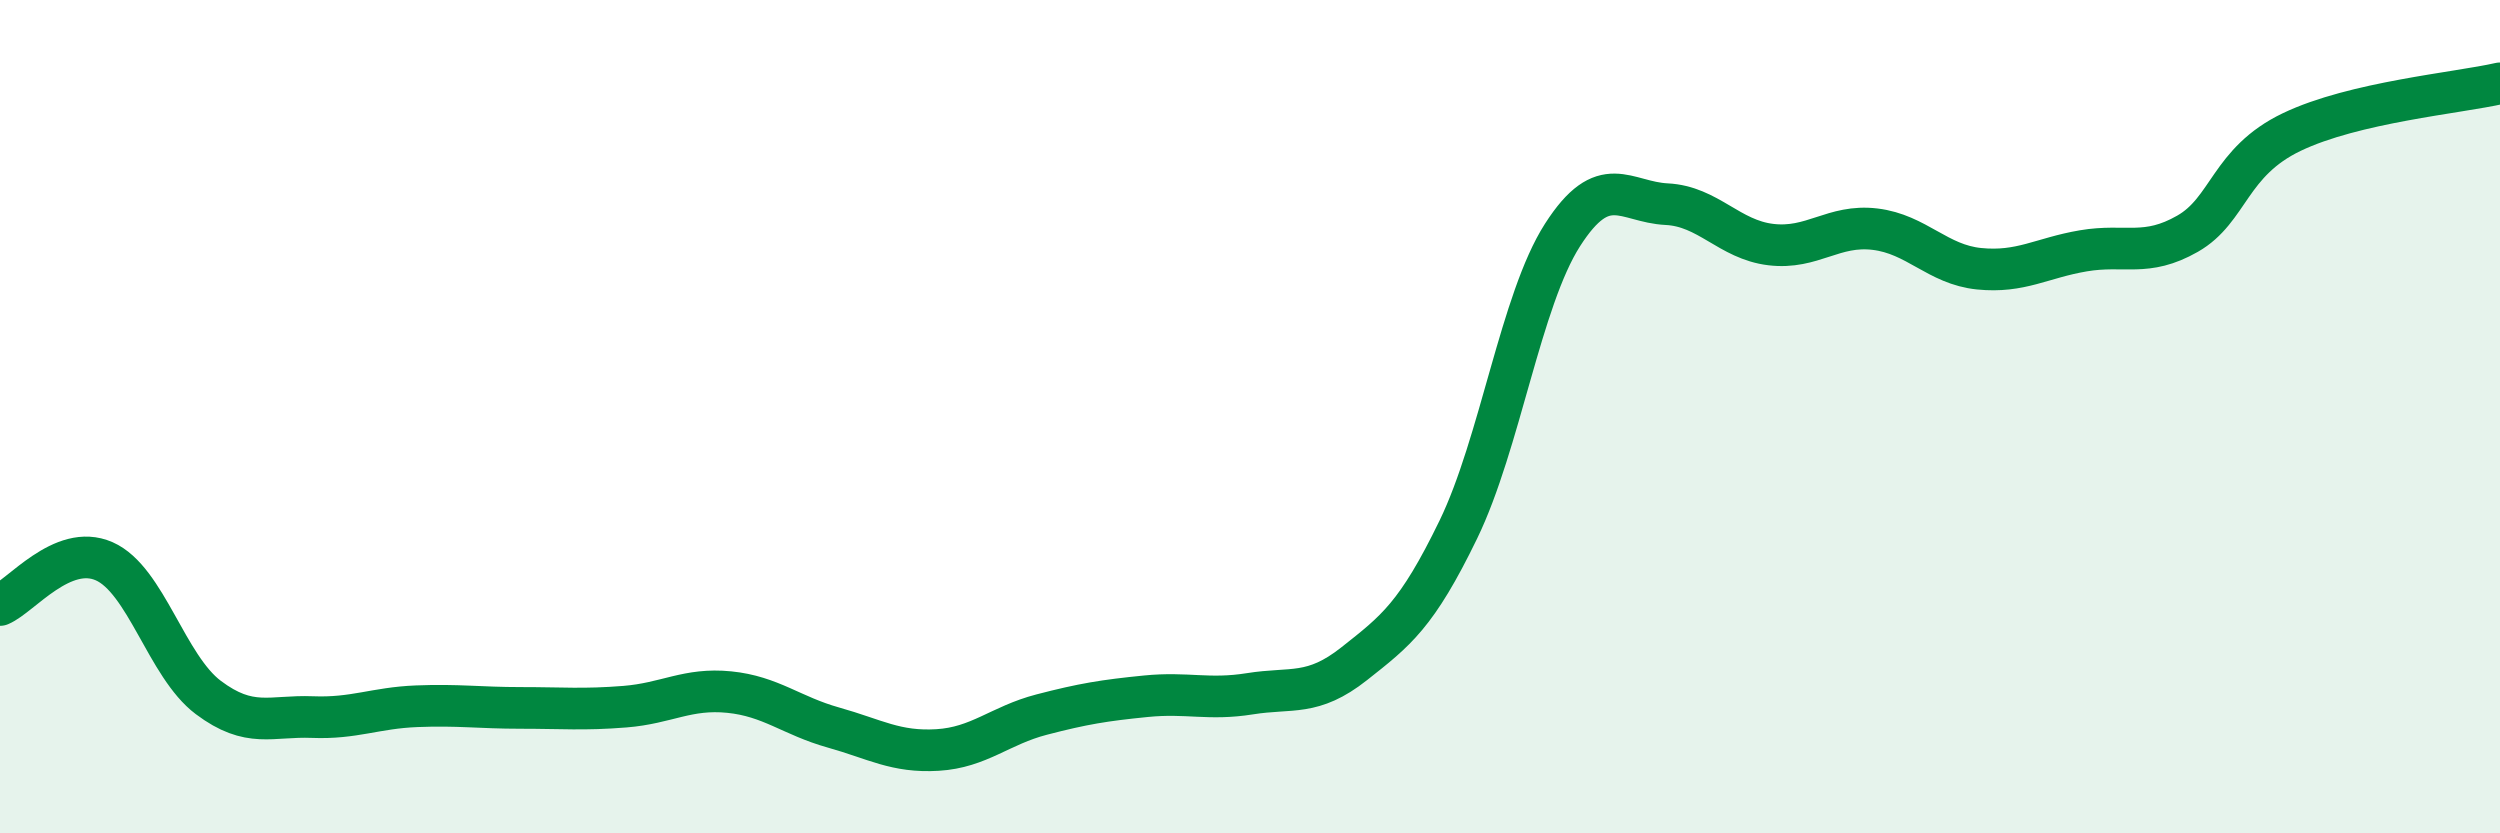
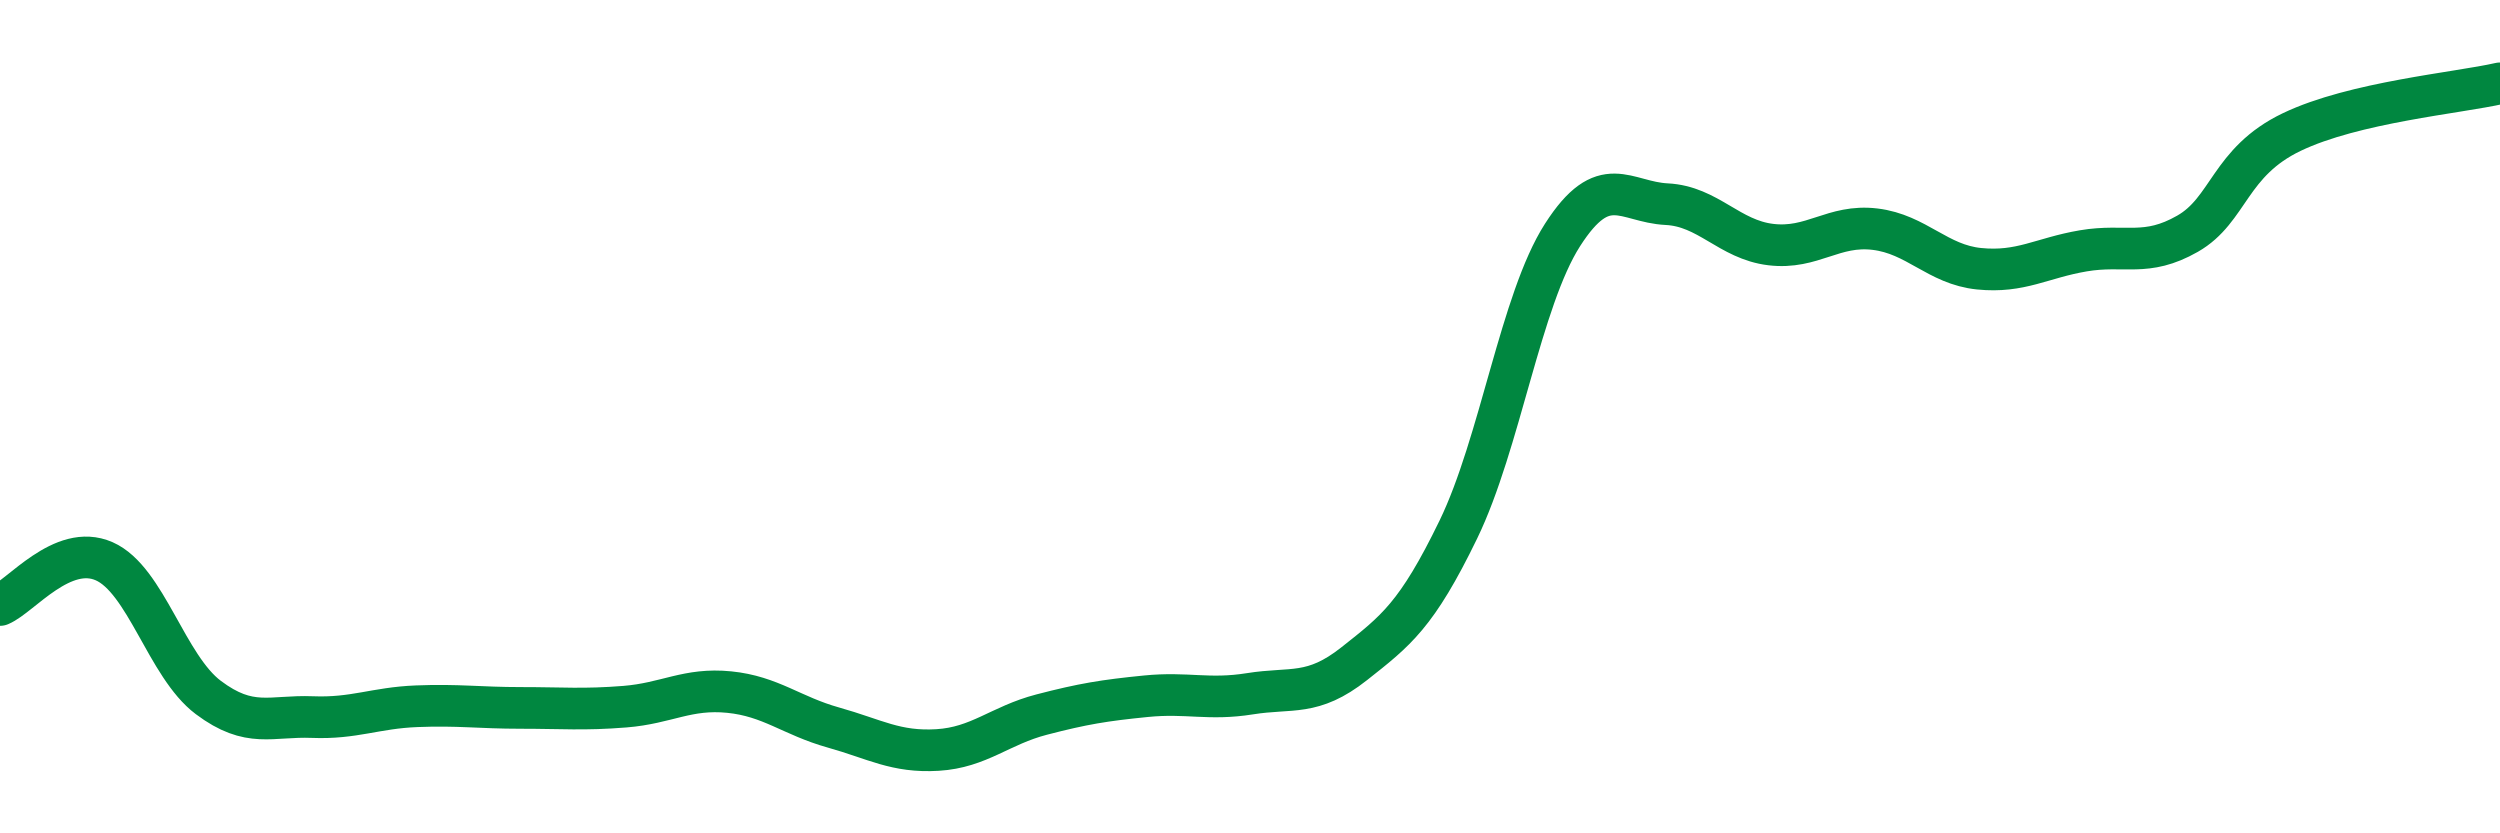
<svg xmlns="http://www.w3.org/2000/svg" width="60" height="20" viewBox="0 0 60 20">
-   <path d="M 0,14.52 C 0.5,14.31 1.5,13.03 2.5,13.47 C 3.5,13.91 4,15.99 5,16.74 C 6,17.49 6.5,17.17 7.5,17.21 C 8.5,17.25 9,16.99 10,16.95 C 11,16.91 11.5,16.99 12.5,16.99 C 13.5,16.99 14,17.04 15,16.96 C 16,16.88 16.5,16.51 17.5,16.61 C 18.5,16.71 19,17.18 20,17.46 C 21,17.74 21.5,18.06 22.5,18 C 23.5,17.94 24,17.41 25,17.15 C 26,16.89 26.5,16.81 27.5,16.71 C 28.5,16.61 29,16.81 30,16.65 C 31,16.49 31.5,16.72 32.5,15.93 C 33.5,15.14 34,14.77 35,12.71 C 36,10.65 36.5,7.2 37.5,5.64 C 38.5,4.08 39,4.85 40,4.9 C 41,4.95 41.5,5.75 42.5,5.87 C 43.5,5.99 44,5.38 45,5.5 C 46,5.62 46.5,6.35 47.5,6.45 C 48.5,6.55 49,6.19 50,6.02 C 51,5.85 51.5,6.18 52.5,5.61 C 53.5,5.04 53.5,3.89 55,3.17 C 56.5,2.45 59,2.23 60,2L60 20L0 20Z" fill="#008740" opacity="0.1" stroke-linecap="round" stroke-linejoin="round" />
  <path d="M 0,14.52 C 0.5,14.31 1.5,13.03 2.5,13.47 C 3.5,13.91 4,15.99 5,16.74 C 6,17.49 6.5,17.17 7.5,17.21 C 8.5,17.25 9,16.99 10,16.95 C 11,16.91 11.5,16.99 12.5,16.99 C 13.5,16.99 14,17.04 15,16.96 C 16,16.88 16.5,16.51 17.5,16.61 C 18.5,16.71 19,17.18 20,17.46 C 21,17.74 21.5,18.06 22.5,18 C 23.5,17.94 24,17.41 25,17.15 C 26,16.89 26.5,16.81 27.5,16.71 C 28.5,16.61 29,16.81 30,16.65 C 31,16.49 31.5,16.72 32.5,15.93 C 33.5,15.14 34,14.77 35,12.71 C 36,10.65 36.5,7.2 37.5,5.64 C 38.5,4.08 39,4.85 40,4.9 C 41,4.95 41.5,5.75 42.5,5.87 C 43.5,5.99 44,5.38 45,5.5 C 46,5.62 46.5,6.35 47.5,6.45 C 48.5,6.55 49,6.19 50,6.02 C 51,5.85 51.5,6.18 52.5,5.61 C 53.5,5.04 53.5,3.89 55,3.17 C 56.5,2.45 59,2.23 60,2" stroke="#008740" stroke-width="1" fill="none" stroke-linecap="round" stroke-linejoin="round" />
</svg>